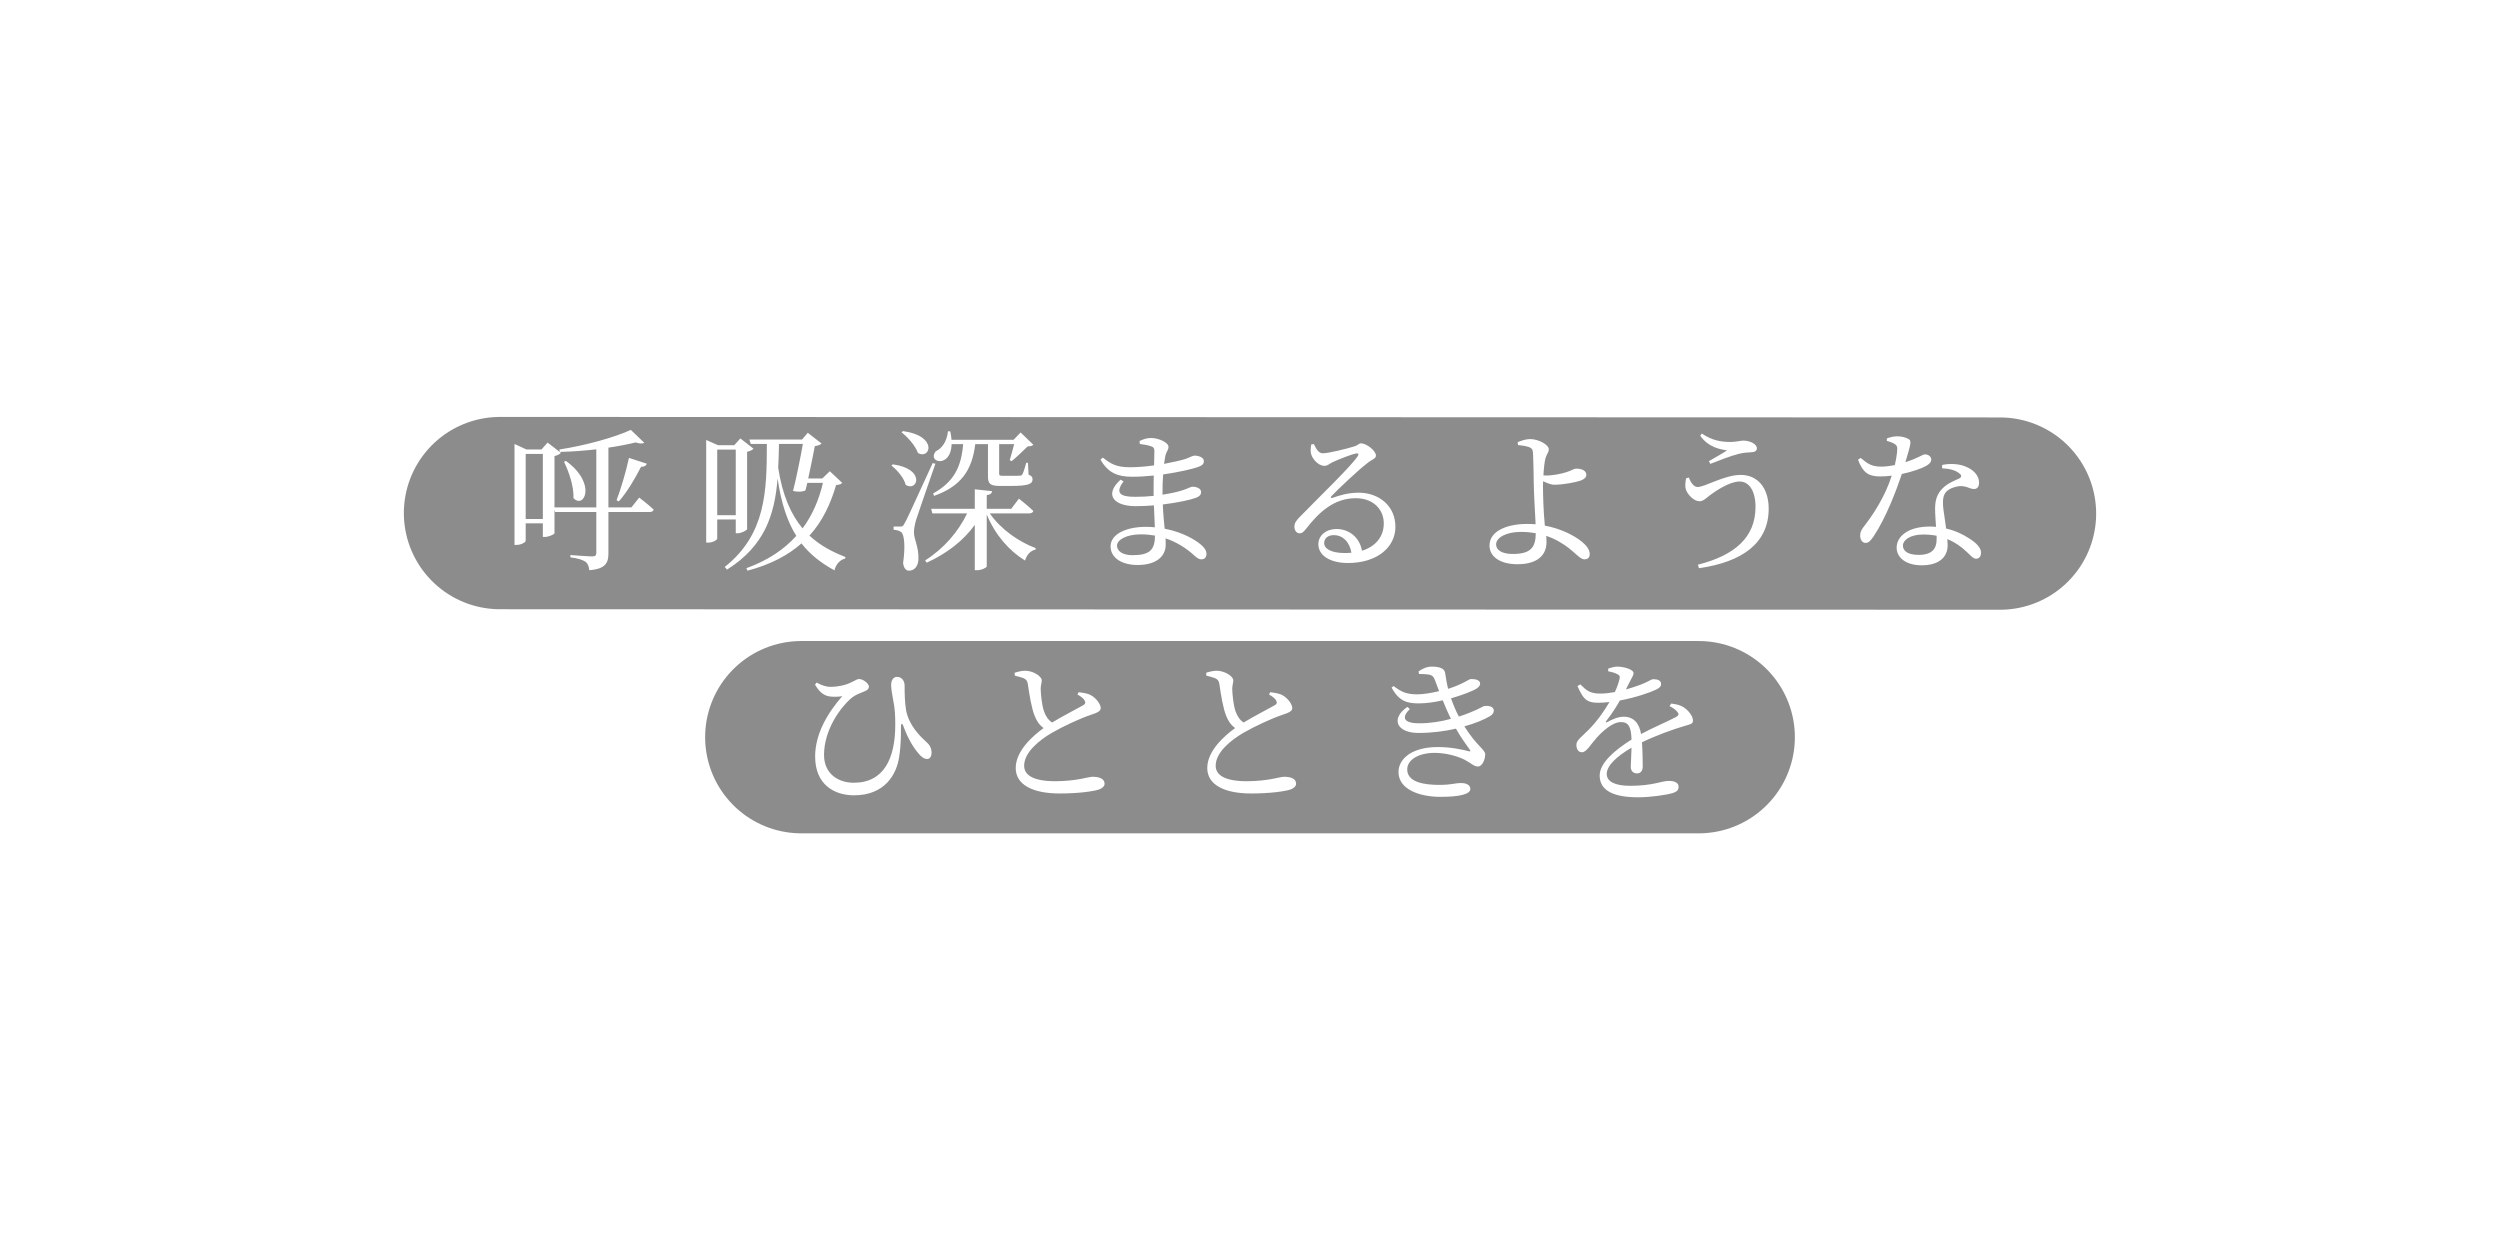
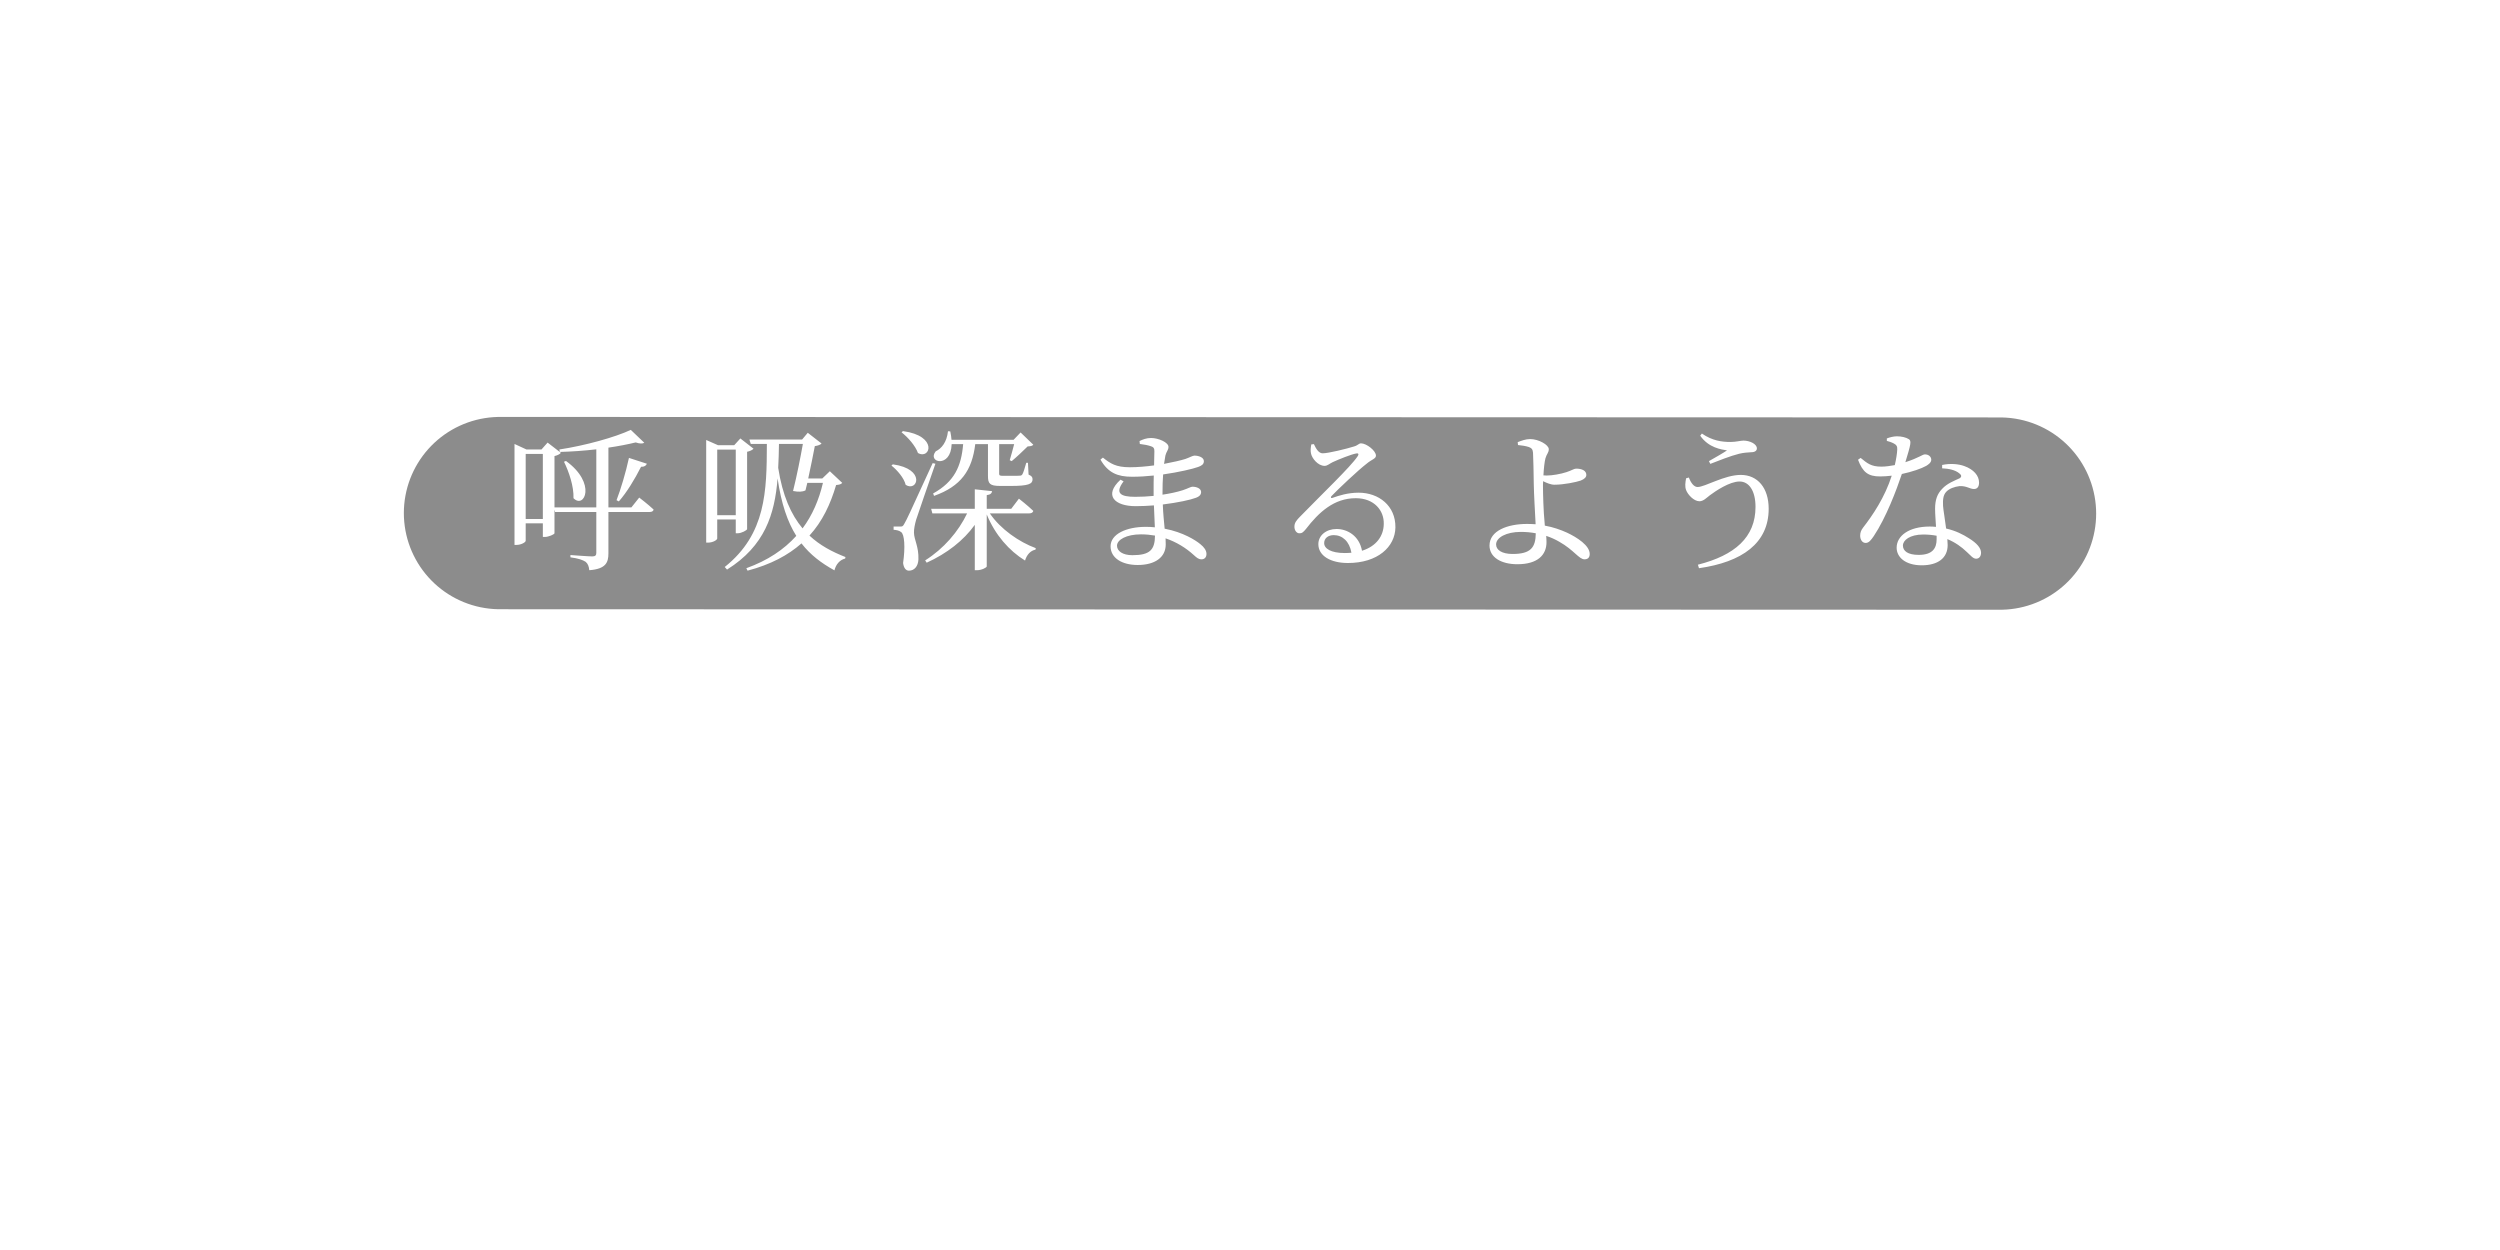
<svg xmlns="http://www.w3.org/2000/svg" width="390" height="195" viewBox="0 0 390 195" fill="none">
  <g filter="url(#filter0_f_272_475)">
    <path d="M78 80.04L312 80.12" stroke="black" stroke-opacity="0.45" stroke-width="30" stroke-linecap="round" />
  </g>
  <g filter="url(#filter1_f_272_475)">
-     <path d="M125 115H265" stroke="black" stroke-opacity="0.45" stroke-width="30" stroke-linecap="round" />
-   </g>
+     </g>
  <path d="M84.684 80.969V70.812H82.007V80.969H84.684ZM99.717 77.623C99.717 77.623 101.103 78.675 101.964 79.488C101.916 79.751 101.677 79.87 101.342 79.87H94.913V86.323C94.913 87.733 94.531 88.761 91.926 88.952C91.878 88.378 91.711 87.924 91.352 87.638C90.898 87.351 90.253 87.112 88.986 86.944V86.586C88.986 86.586 91.806 86.801 92.404 86.801C92.882 86.801 93.025 86.61 93.025 86.251V79.87H86.596L86.5 79.511V83.192C86.477 83.359 85.592 83.766 84.971 83.766H84.684V81.639H82.007V84.363C82.007 84.578 81.338 85.008 80.549 85.008H80.263V69.258L82.127 70.119H84.469L85.425 69.043L87.504 70.645C87.337 70.836 86.954 71.051 86.5 71.147V79.153H93.025V70.095C91.161 70.31 89.201 70.453 87.337 70.501L87.265 70.119C91.233 69.521 95.989 68.207 98.403 67.06L100.506 69.067C100.267 69.234 99.789 69.234 99.167 69.019C97.996 69.306 96.538 69.593 94.913 69.832V79.153H98.498L99.717 77.623ZM88.293 71.911C93.121 75.401 91.161 79.464 89.464 77.719C89.536 75.879 88.747 73.584 87.982 72.031L88.293 71.911ZM96.18 78.03C96.825 76.357 97.614 73.752 98.116 71.433L100.912 72.341C100.793 72.628 100.53 72.843 100.004 72.82C99.024 74.755 97.781 76.811 96.538 78.221L96.18 78.03ZM111.887 70.143V80.372H114.779V70.143H111.887ZM111.887 84.005C111.887 84.22 111.242 84.65 110.429 84.65H110.166V68.637L112.007 69.45H114.54L115.496 68.398L117.552 69.999C117.384 70.191 117.002 70.382 116.548 70.477V82.547C116.524 82.714 115.687 83.192 115.066 83.192H114.779V81.041H111.887V84.005ZM121.519 69.258C121.495 70.525 121.471 71.768 121.399 72.987C122.069 77.313 123.407 80.276 125.2 82.427C126.729 80.372 127.757 77.982 128.378 75.329H125.94C125.845 75.735 125.749 76.142 125.654 76.5C125.176 76.739 124.578 76.763 123.718 76.596C124.291 74.301 124.889 71.29 125.247 69.258H121.519ZM131.39 75.329C131.198 75.544 130.959 75.616 130.434 75.664C129.549 78.675 128.283 81.352 126.275 83.551C127.9 85.08 129.812 86.084 131.892 86.897L131.844 87.136C131.031 87.327 130.41 88.02 130.171 88.976C128.139 87.853 126.418 86.562 125.032 84.769C122.953 86.61 120.228 88.068 116.619 89.024L116.428 88.641C119.75 87.446 122.308 85.725 124.22 83.598C122.857 81.424 121.877 78.579 121.304 74.636C120.85 80.252 119.32 85.152 113.417 88.856L113.058 88.45C119.511 83.312 119.607 76.596 119.631 69.258H117.121L116.906 68.565H125.128L126.012 67.514L128.163 69.187C127.996 69.378 127.613 69.521 127.112 69.593C126.873 70.812 126.49 72.82 126.084 74.636H128.283L129.454 73.513L131.39 75.329ZM148.459 69.282C148.34 73.13 144.563 72.15 145.974 70.406C146.882 69.975 147.694 68.996 147.886 67.275L148.244 67.299C148.34 67.777 148.411 68.207 148.435 68.613H158.115L159.214 67.466L161.198 69.378C161.031 69.569 160.792 69.617 160.314 69.641C159.668 70.286 158.521 71.362 157.828 71.935L157.517 71.792C157.709 71.194 157.995 70.095 158.21 69.282H155.868V73.895C155.868 74.134 155.94 74.23 156.442 74.23H157.804C158.402 74.23 158.856 74.23 159.071 74.206C159.262 74.206 159.382 74.158 159.477 74.014C159.621 73.823 159.859 73.035 160.098 72.198H160.361L160.457 74.038C160.959 74.254 161.078 74.445 161.078 74.779C161.078 75.496 160.433 75.807 157.709 75.807H156.012C154.386 75.807 154.123 75.425 154.123 74.254V69.282H152.14C151.638 73.393 149.917 75.855 145.711 77.361L145.567 76.978C148.889 75.138 149.965 72.748 150.252 69.282H148.459ZM140.859 67.251C146.38 67.992 145.137 71.768 143.201 70.668C142.795 69.521 141.624 68.207 140.644 67.442L140.859 67.251ZM139.282 72.437C144.492 73.154 143.129 76.811 141.289 75.64C141.026 74.564 139.975 73.345 139.066 72.628L139.282 72.437ZM145.926 72.341C144.994 75.042 143.249 80.013 142.914 81.089C142.723 81.782 142.556 82.547 142.58 83.12C142.604 84.22 143.345 85.295 143.273 87.279C143.225 88.355 142.628 89.024 141.791 89.024C141.313 89.024 140.978 88.594 140.883 87.829C141.241 85.343 141.098 83.359 140.572 83.001C140.261 82.762 139.903 82.69 139.401 82.642V82.141H140.453C140.739 82.141 140.859 82.141 141.098 81.662C141.552 80.85 141.552 80.85 145.496 72.246L145.926 72.341ZM154.41 80.085C156.083 82.547 158.975 84.554 161.58 85.51L161.532 85.749C160.792 85.893 160.194 86.49 159.907 87.446C157.422 85.917 155.247 83.455 153.932 80.252V88.355C153.932 88.546 153.12 88.952 152.427 88.952H152.068V81.878C150.299 84.339 147.742 86.323 144.563 87.781L144.325 87.422C147.24 85.582 149.511 82.929 150.873 80.085H145.448L145.257 79.368H152.068V76.333L154.769 76.62C154.721 76.93 154.53 77.169 153.932 77.241V79.368H157.756L158.951 77.791C158.951 77.791 160.361 78.89 161.198 79.703C161.126 79.966 160.887 80.085 160.577 80.085H154.41ZM176.642 86.61C179.391 86.61 180.156 85.773 180.18 83.551C179.486 83.431 178.746 83.359 177.981 83.359C175.734 83.359 174.252 84.196 174.252 85.128C174.252 85.965 175.137 86.61 176.642 86.61ZM181.351 77.169C182.498 77.002 183.597 76.763 184.505 76.476C185.366 76.189 185.772 75.927 186.011 75.927C186.656 75.927 187.373 76.189 187.373 76.763C187.373 77.193 187.063 77.48 186.585 77.647C185.724 77.982 183.717 78.412 181.398 78.699C181.446 80.157 181.59 81.376 181.685 82.475C184.577 83.025 186.537 84.291 187.254 84.889C187.851 85.367 188.21 85.869 188.21 86.419C188.21 86.968 187.875 87.255 187.445 87.255C186.967 87.255 186.704 87.016 186.226 86.586C185.031 85.487 183.526 84.554 181.829 83.981C181.829 84.315 181.853 84.626 181.853 84.937C181.853 86.944 180.18 88.139 177.479 88.139C175.017 88.139 173.249 87.04 173.249 85.224C173.249 83.312 175.71 82.188 178.746 82.188C179.224 82.188 179.702 82.212 180.156 82.26C180.108 81.304 180.06 80.133 180.012 78.842C179.056 78.914 178.1 78.962 177.168 78.962C173.846 78.962 172.149 77.265 174.802 74.827L175.28 75.09C173.87 76.954 174.802 77.504 177.073 77.504C178.029 77.504 179.008 77.456 179.964 77.361V76.357C179.964 75.664 179.964 74.923 179.988 74.182C178.865 74.301 177.718 74.373 176.595 74.373C174.348 74.373 172.866 73.775 171.671 71.696L172.054 71.385C173.225 72.318 174.085 72.891 176.26 72.891C177.479 72.891 178.793 72.772 180.036 72.604C180.06 71.505 180.084 70.621 180.084 70.382C180.084 69.904 179.964 69.76 179.558 69.617C179.056 69.45 178.578 69.354 177.813 69.258L177.766 68.804C178.244 68.565 178.841 68.326 179.558 68.326C180.729 68.326 182.283 69.019 182.283 69.713C182.283 70.214 181.948 70.453 181.805 71.051C181.733 71.409 181.661 71.84 181.59 72.365C183 72.103 184.219 71.816 184.912 71.601C185.653 71.338 186.059 71.075 186.346 71.075C186.943 71.075 187.804 71.338 187.804 71.935C187.804 72.437 187.445 72.652 186.919 72.843C186.059 73.154 183.932 73.656 181.446 74.014C181.375 74.875 181.351 75.879 181.351 77.002V77.169ZM209.797 86.275C210.155 86.275 210.49 86.251 210.824 86.227C210.514 84.459 209.414 83.479 208.076 83.479C207.191 83.479 206.57 83.957 206.57 84.722C206.57 85.582 207.622 86.275 209.797 86.275ZM204.969 69.282C205.303 69.999 205.71 70.716 206.331 70.716C207.239 70.716 210.131 69.999 211.254 69.641C211.9 69.45 211.948 69.163 212.33 69.163C213.166 69.163 214.648 70.31 214.648 71.075C214.648 71.577 214.003 71.648 213.19 72.341C211.876 73.345 208.769 76.285 207.717 77.384C207.526 77.576 207.646 77.767 207.861 77.671C208.864 77.313 210.251 76.859 211.948 76.859C215.078 76.859 217.731 78.89 217.684 82.284C217.636 85.319 214.911 87.829 210.275 87.829C207.574 87.829 205.662 86.705 205.662 84.889C205.662 83.527 206.881 82.523 208.506 82.523C210.179 82.523 212.043 83.575 212.473 85.917C214.768 85.2 215.843 83.551 215.867 81.758C215.939 79.655 214.385 77.719 211.493 77.719C208.1 77.719 205.734 79.918 203.726 82.523C203.296 83.049 203.081 83.216 202.674 83.192C202.292 83.192 201.886 82.738 201.933 82.069C201.957 81.567 202.22 81.184 202.842 80.563C206.188 77.121 210.705 72.82 211.78 71.194C212.043 70.812 211.876 70.668 211.565 70.74C210.776 70.884 208.864 71.648 207.885 72.103C207.43 72.318 207.072 72.676 206.642 72.676C205.59 72.676 204.658 71.481 204.515 70.74C204.419 70.31 204.467 69.832 204.562 69.33L204.969 69.282ZM235.972 86.419C238.792 86.419 239.557 85.415 239.581 83.192C238.84 83.049 238.075 82.977 237.239 82.977C234.968 82.977 233.391 83.861 233.391 84.937C233.391 85.797 234.299 86.419 235.972 86.419ZM240.991 81.997C242.306 82.236 243.453 82.642 244.457 83.097C246.034 83.837 247.994 85.104 247.994 86.419C247.994 86.992 247.683 87.255 247.181 87.255C246.321 87.255 245.532 85.797 243.238 84.507C242.616 84.148 241.947 83.837 241.206 83.598C241.23 83.909 241.254 84.22 241.254 84.578C241.254 86.562 239.892 88.02 236.713 88.02C234.18 88.02 232.363 86.944 232.363 85.104C232.363 82.786 235.183 81.734 238.219 81.734C238.673 81.734 239.127 81.758 239.557 81.782C239.461 79.942 239.294 77.098 239.27 75.544C239.246 74.062 239.199 71.123 239.151 70.621C239.103 70.095 238.936 69.904 238.505 69.736C238.004 69.569 237.334 69.474 236.809 69.426L236.761 68.972C237.334 68.757 238.004 68.494 238.697 68.494C240.035 68.494 241.612 69.402 241.612 70.071C241.612 70.621 241.278 70.812 241.087 71.505C240.943 72.055 240.824 73.13 240.776 74.158C240.967 74.182 241.158 74.182 241.302 74.182C242.138 74.182 243.501 73.943 244.361 73.656C245.126 73.417 245.556 73.106 245.867 73.106C246.775 73.106 247.468 73.417 247.468 74.086C247.468 74.421 247.205 74.731 246.584 74.971C245.891 75.21 243.979 75.616 242.473 75.616C241.923 75.616 241.254 75.329 240.728 75.066C240.704 75.329 240.704 75.592 240.704 75.831C240.704 76.954 240.776 79.798 240.967 81.639L240.991 81.997ZM263.462 74.493C263.797 75.377 264.275 75.974 264.824 75.974C265.972 75.974 269.007 74.086 271.564 74.086C274.193 74.086 275.914 76.118 275.914 79.368C275.914 84.746 271.755 87.685 265.04 88.641L264.872 88.092C270.632 86.634 273.859 83.814 273.859 79.081C273.859 76.572 272.855 75.114 271.373 75.114C269.819 75.114 267.669 76.572 266.736 77.265C266.235 77.647 265.733 78.197 265.111 78.197C264.251 78.197 263.295 77.169 263.032 76.452C262.817 75.879 262.912 75.281 263.032 74.612L263.462 74.493ZM269.413 70.262C268.553 70.119 266.569 69.88 265.231 67.968L265.494 67.633C267.119 68.757 268.625 68.948 269.963 68.948C270.799 68.948 271.564 68.733 271.971 68.733C272.927 68.733 274.074 69.234 274.074 69.951C274.074 70.31 273.763 70.549 273.166 70.549C272.711 70.573 271.971 70.621 271.301 70.788C270.011 71.099 267.979 71.911 266.808 72.365L266.593 71.935C267.597 71.362 268.744 70.716 269.413 70.262ZM294.346 68.398C294.752 68.231 295.398 68.063 295.923 68.063C296.616 68.063 297.357 68.231 297.788 68.517C298.218 68.804 298.074 69.33 297.238 72.103C299.389 71.409 299.891 70.884 300.297 70.884C300.823 70.884 301.277 71.218 301.277 71.72C301.277 72.174 300.799 72.485 300.488 72.676C299.723 73.106 298.266 73.608 296.688 73.943C295.852 76.452 294.226 80.754 292.314 83.622C291.884 84.244 291.55 84.698 291.048 84.698C290.474 84.698 290.187 84.124 290.187 83.575C290.187 83.12 290.307 82.738 290.641 82.308C292.147 80.372 294.035 77.576 295.111 74.206C294.489 74.277 293.868 74.325 293.294 74.325C291.43 74.325 290.594 73.68 289.853 71.72L290.259 71.433C291.287 72.27 291.884 72.796 293.486 72.796C294.179 72.796 294.943 72.676 295.589 72.557C295.804 71.648 295.947 70.716 295.971 70.119C295.995 69.617 295.852 69.402 295.445 69.187C295.087 68.996 294.657 68.852 294.346 68.78V68.398ZM302.113 84.124C302.113 83.957 302.113 83.766 302.113 83.575C301.468 83.455 300.775 83.383 300.034 83.383C297.907 83.383 296.855 84.291 296.855 85.104C296.855 85.941 297.596 86.562 299.317 86.562C301.468 86.562 302.113 85.534 302.113 84.124ZM302.974 72.533C304.217 72.27 305.483 72.365 306.415 72.7C307.897 73.226 308.734 74.206 308.734 75.281C308.734 75.879 308.495 76.285 307.945 76.285C307.276 76.285 306.798 75.783 305.698 75.831C304.91 75.927 304.073 76.213 303.595 76.739C303.117 77.265 303.069 78.03 303.117 78.938C303.165 79.631 303.428 81.041 303.595 82.451C305.077 82.786 306.248 83.383 307.132 83.957C308.375 84.722 309.044 85.487 309.044 86.227C309.044 86.825 308.71 87.159 308.28 87.159C307.778 87.159 307.443 86.658 306.822 86.108C306.009 85.319 305.005 84.602 303.786 84.1C303.81 84.435 303.834 84.746 303.834 85.032C303.834 87.04 302.329 88.187 299.795 88.187C297.262 88.187 295.876 86.944 295.876 85.439C295.876 83.598 297.788 82.141 301.038 82.141C301.373 82.141 301.707 82.164 302.018 82.188C301.97 81.208 301.874 80.228 301.874 79.368C301.874 77.982 302.209 77.05 302.974 76.261C303.763 75.401 304.886 74.994 305.698 74.612C306.081 74.373 305.985 74.086 305.627 73.823C305.005 73.321 304.049 73.106 302.974 73.058V72.533ZM129.456 108.652C128.5 108.509 127.879 108.007 127.138 106.812L127.401 106.477C128.118 106.884 128.811 107.147 129.576 107.147C130.699 107.147 131.966 106.884 132.826 106.43C133.519 106.119 133.687 105.928 134.021 105.928C134.69 105.928 135.551 106.669 135.551 107.099C135.551 107.409 135.407 107.625 134.882 107.84C134.26 108.126 133.424 108.342 132.659 109.035C131.153 110.373 128.548 113.791 128.548 117.782C128.548 120.65 130.699 122.108 133.185 122.108C137.869 122.108 139.662 118.356 139.662 113.05C139.662 111.664 139.614 110.564 139.351 109.298C139.255 108.676 139.016 107.553 139.016 106.884C139.016 106.047 139.423 105.569 139.948 105.593C140.641 105.593 141.119 106.191 141.119 106.931C141.119 108.198 141.143 109.608 141.358 110.851C141.813 113.145 143.462 114.795 144.513 115.751C144.943 116.133 145.302 116.563 145.326 117.424C145.326 117.925 145.111 118.403 144.633 118.403C144.179 118.403 143.677 118.045 143.27 117.519C142.506 116.635 141.669 115.273 140.976 113.408C140.761 112.715 140.546 112.763 140.546 113.48C140.546 114.388 140.57 116.109 140.283 117.973C139.924 120.722 138.084 124.068 133.232 124.068C130.173 124.068 127.162 122.419 127.162 118.021C127.162 114.484 129.098 111.233 131.392 108.604C130.842 108.7 130.102 108.724 129.456 108.652ZM168.275 107.983C168.992 108.079 169.661 108.174 170.115 108.413C171.023 108.891 171.716 109.871 171.716 110.469C171.716 110.947 171.167 111.186 170.163 111.52C168.562 112.046 165.885 113.289 164.14 114.293C162.156 115.44 159.766 117.352 159.766 119.455C159.766 120.865 161.105 121.869 164.594 121.869C167.964 121.869 169.78 121.176 170.426 121.176C171.43 121.176 172.314 121.439 172.314 122.275C172.314 122.658 171.908 123.016 171.382 123.183C170.474 123.446 168.394 123.781 165.287 123.781C161.105 123.781 158.452 122.419 158.452 119.814C158.452 117.113 161.153 114.771 162.802 113.576C162.132 113.098 161.678 112.405 161.392 111.64C160.914 110.445 160.579 108.365 160.34 106.692C160.268 106.262 160.125 105.999 159.647 105.784C159.264 105.641 158.691 105.497 158.308 105.402L158.285 104.948C158.906 104.757 159.408 104.637 159.934 104.637C161.176 104.637 162.491 105.497 162.515 106.119C162.515 106.549 162.348 106.884 162.348 107.481C162.371 108.389 162.539 110.015 162.849 110.923C163.112 111.688 163.495 112.285 164.116 112.715C165.861 111.664 168.155 110.493 168.944 110.038C169.302 109.847 169.374 109.656 169.231 109.345C169.04 108.915 168.538 108.604 168.084 108.342L168.275 107.983ZM198.155 107.983C198.872 108.079 199.541 108.174 199.995 108.413C200.903 108.891 201.596 109.871 201.596 110.469C201.596 110.947 201.047 111.186 200.043 111.52C198.442 112.046 195.765 113.289 194.02 114.293C192.036 115.44 189.646 117.352 189.646 119.455C189.646 120.865 190.985 121.869 194.474 121.869C197.844 121.869 199.661 121.176 200.306 121.176C201.31 121.176 202.194 121.439 202.194 122.275C202.194 122.658 201.788 123.016 201.262 123.183C200.354 123.446 198.274 123.781 195.167 123.781C190.985 123.781 188.332 122.419 188.332 119.814C188.332 117.113 191.033 114.771 192.682 113.576C192.013 113.098 191.558 112.405 191.272 111.64C190.794 110.445 190.459 108.365 190.22 106.692C190.148 106.262 190.005 105.999 189.527 105.784C189.145 105.641 188.571 105.497 188.189 105.402L188.165 104.948C188.786 104.757 189.288 104.637 189.814 104.637C191.057 104.637 192.371 105.497 192.395 106.119C192.395 106.549 192.228 106.884 192.228 107.481C192.252 108.389 192.419 110.015 192.73 110.923C192.992 111.688 193.375 112.285 193.996 112.715C195.741 111.664 198.035 110.493 198.824 110.038C199.183 109.847 199.254 109.656 199.111 109.345C198.92 108.915 198.418 108.604 197.964 108.342L198.155 107.983ZM221.295 104.733C221.988 104.255 222.609 103.992 223.398 103.992C224.378 103.992 225.31 104.207 225.43 104.924C225.549 105.617 225.669 106.549 225.908 107.457C228.274 106.716 229.134 105.928 229.469 105.928C230.138 105.928 230.879 106.047 230.903 106.645C230.903 106.884 230.735 107.17 230.329 107.433C229.756 107.792 228.202 108.413 226.362 108.939C226.672 109.847 227.055 110.779 227.581 111.783C228.13 111.616 228.656 111.425 229.134 111.233C230.951 110.54 231.309 110.134 231.644 110.134C232.337 110.062 233.03 110.254 233.03 110.851C233.03 111.138 232.91 111.425 232.456 111.711C231.572 112.237 230.162 112.835 228.441 113.313C230.305 116.3 231.691 116.946 231.691 117.663C231.691 118.523 231.213 119.575 230.568 119.575C229.923 119.575 229.564 119.097 228.489 118.523C227.605 118.069 225.764 117.447 223.804 117.447C221.295 117.447 219.526 118.523 219.526 120.029C219.526 122.108 222.37 122.443 224.545 122.443C226.433 122.443 226.911 122.156 227.963 122.156C228.776 122.156 229.373 122.49 229.373 123.064C229.373 123.924 227.628 124.307 224.689 124.307C221.486 124.307 218.164 123.16 218.164 120.435C218.164 118.427 220.172 116.539 224.306 116.539C226.338 116.539 228.059 116.922 229.11 117.185C229.421 117.28 229.445 117.208 229.301 116.969C228.895 116.372 228.011 115.249 227.127 113.671C225.358 114.078 223.374 114.34 221.271 114.34C217.925 114.34 216.85 112.142 219.55 110.277L219.933 110.612C218.594 111.927 218.929 112.835 221.414 112.835C223.087 112.835 224.784 112.572 226.338 112.142C225.908 111.281 225.477 110.277 225.071 109.25C223.804 109.537 222.514 109.728 221.343 109.728C219.526 109.728 218.26 109.417 217.089 107.266L217.399 107.027C218.594 107.911 219.335 108.318 221.128 108.318C221.988 108.318 223.326 108.103 224.498 107.816C224.282 107.242 224.067 106.669 223.852 106.095C223.637 105.545 223.422 105.282 222.705 105.211C222.299 105.163 221.821 105.139 221.367 105.139L221.295 104.733ZM260.711 109.752C261.667 109.871 262.193 110.038 262.671 110.349C263.34 110.779 264.105 111.688 264.105 112.405C264.105 112.93 263.746 112.978 262.743 113.265C260.95 113.791 258.249 114.771 256.146 115.798C256.242 117.161 256.266 118.762 256.266 119.575C256.266 120.22 255.955 120.65 255.381 120.65C254.879 120.65 254.401 120.363 254.401 119.622C254.401 119.025 254.497 117.854 254.521 116.635C252.322 117.925 250.649 119.383 250.649 120.746C250.649 121.965 252.011 122.586 254.306 122.586C257.843 122.586 259.229 121.821 260.305 121.821C261.261 121.821 261.858 122.108 261.858 122.729C261.858 123.183 261.691 123.494 260.878 123.733C260.018 123.996 257.556 124.378 255.525 124.378C251.032 124.378 249.55 122.921 249.55 120.985C249.55 119.025 251.844 117.065 254.521 115.368C254.449 113.384 254.067 112.644 252.848 112.644C251.557 112.644 249.98 114.078 249.024 115.153C248.187 116.085 247.494 117.328 246.825 117.352C246.252 117.376 245.917 116.898 245.917 116.205C245.893 115.488 246.753 114.938 247.805 113.862C249.096 112.572 250.219 110.994 251.079 109.513C250.482 109.584 249.884 109.632 249.311 109.632C247.375 109.632 246.945 108.915 246.084 107.027L246.538 106.764C247.447 107.672 247.996 108.222 249.717 108.198C250.386 108.198 251.151 108.103 251.916 107.959C252.274 107.194 252.513 106.501 252.633 105.975C252.752 105.569 252.705 105.354 252.25 105.139C251.94 104.972 251.438 104.828 250.864 104.709L250.888 104.302C251.366 104.135 251.94 103.968 252.346 103.992C253.159 103.992 254.832 104.374 254.832 105.019C254.832 105.354 254.64 105.545 254.401 106.047C254.21 106.43 253.923 107.003 253.637 107.553C254.76 107.242 255.788 106.884 256.457 106.597C257.413 106.191 257.58 105.952 257.939 105.952C258.56 105.952 259.134 106.143 259.134 106.716C259.134 107.051 258.919 107.29 258.417 107.553C257.485 108.007 255.166 108.82 252.705 109.274C252.203 110.158 251.557 111.21 250.554 112.5C250.458 112.644 250.53 112.763 250.697 112.667C251.486 112.237 252.37 111.807 253.326 111.807C254.808 111.807 255.74 112.811 256.003 114.508C257.867 113.504 260.161 112.548 261.5 111.831C261.906 111.592 261.954 111.353 261.619 110.994C261.38 110.684 260.902 110.373 260.448 110.158L260.711 109.752Z" fill="white" />
  <defs>
    <filter id="filter0_f_272_475" x="-2" y="0.04" width="394" height="160.08" filterUnits="userSpaceOnUse" color-interpolation-filters="sRGB">
      <feFlood flood-opacity="0" result="BackgroundImageFix" />
      <feBlend mode="normal" in="SourceGraphic" in2="BackgroundImageFix" result="shape" />
      <feGaussianBlur stdDeviation="32.5" result="effect1_foregroundBlur_272_475" />
    </filter>
    <filter id="filter1_f_272_475" x="45" y="35" width="300" height="160" filterUnits="userSpaceOnUse" color-interpolation-filters="sRGB">
      <feFlood flood-opacity="0" result="BackgroundImageFix" />
      <feBlend mode="normal" in="SourceGraphic" in2="BackgroundImageFix" result="shape" />
      <feGaussianBlur stdDeviation="32.5" result="effect1_foregroundBlur_272_475" />
    </filter>
  </defs>
</svg>